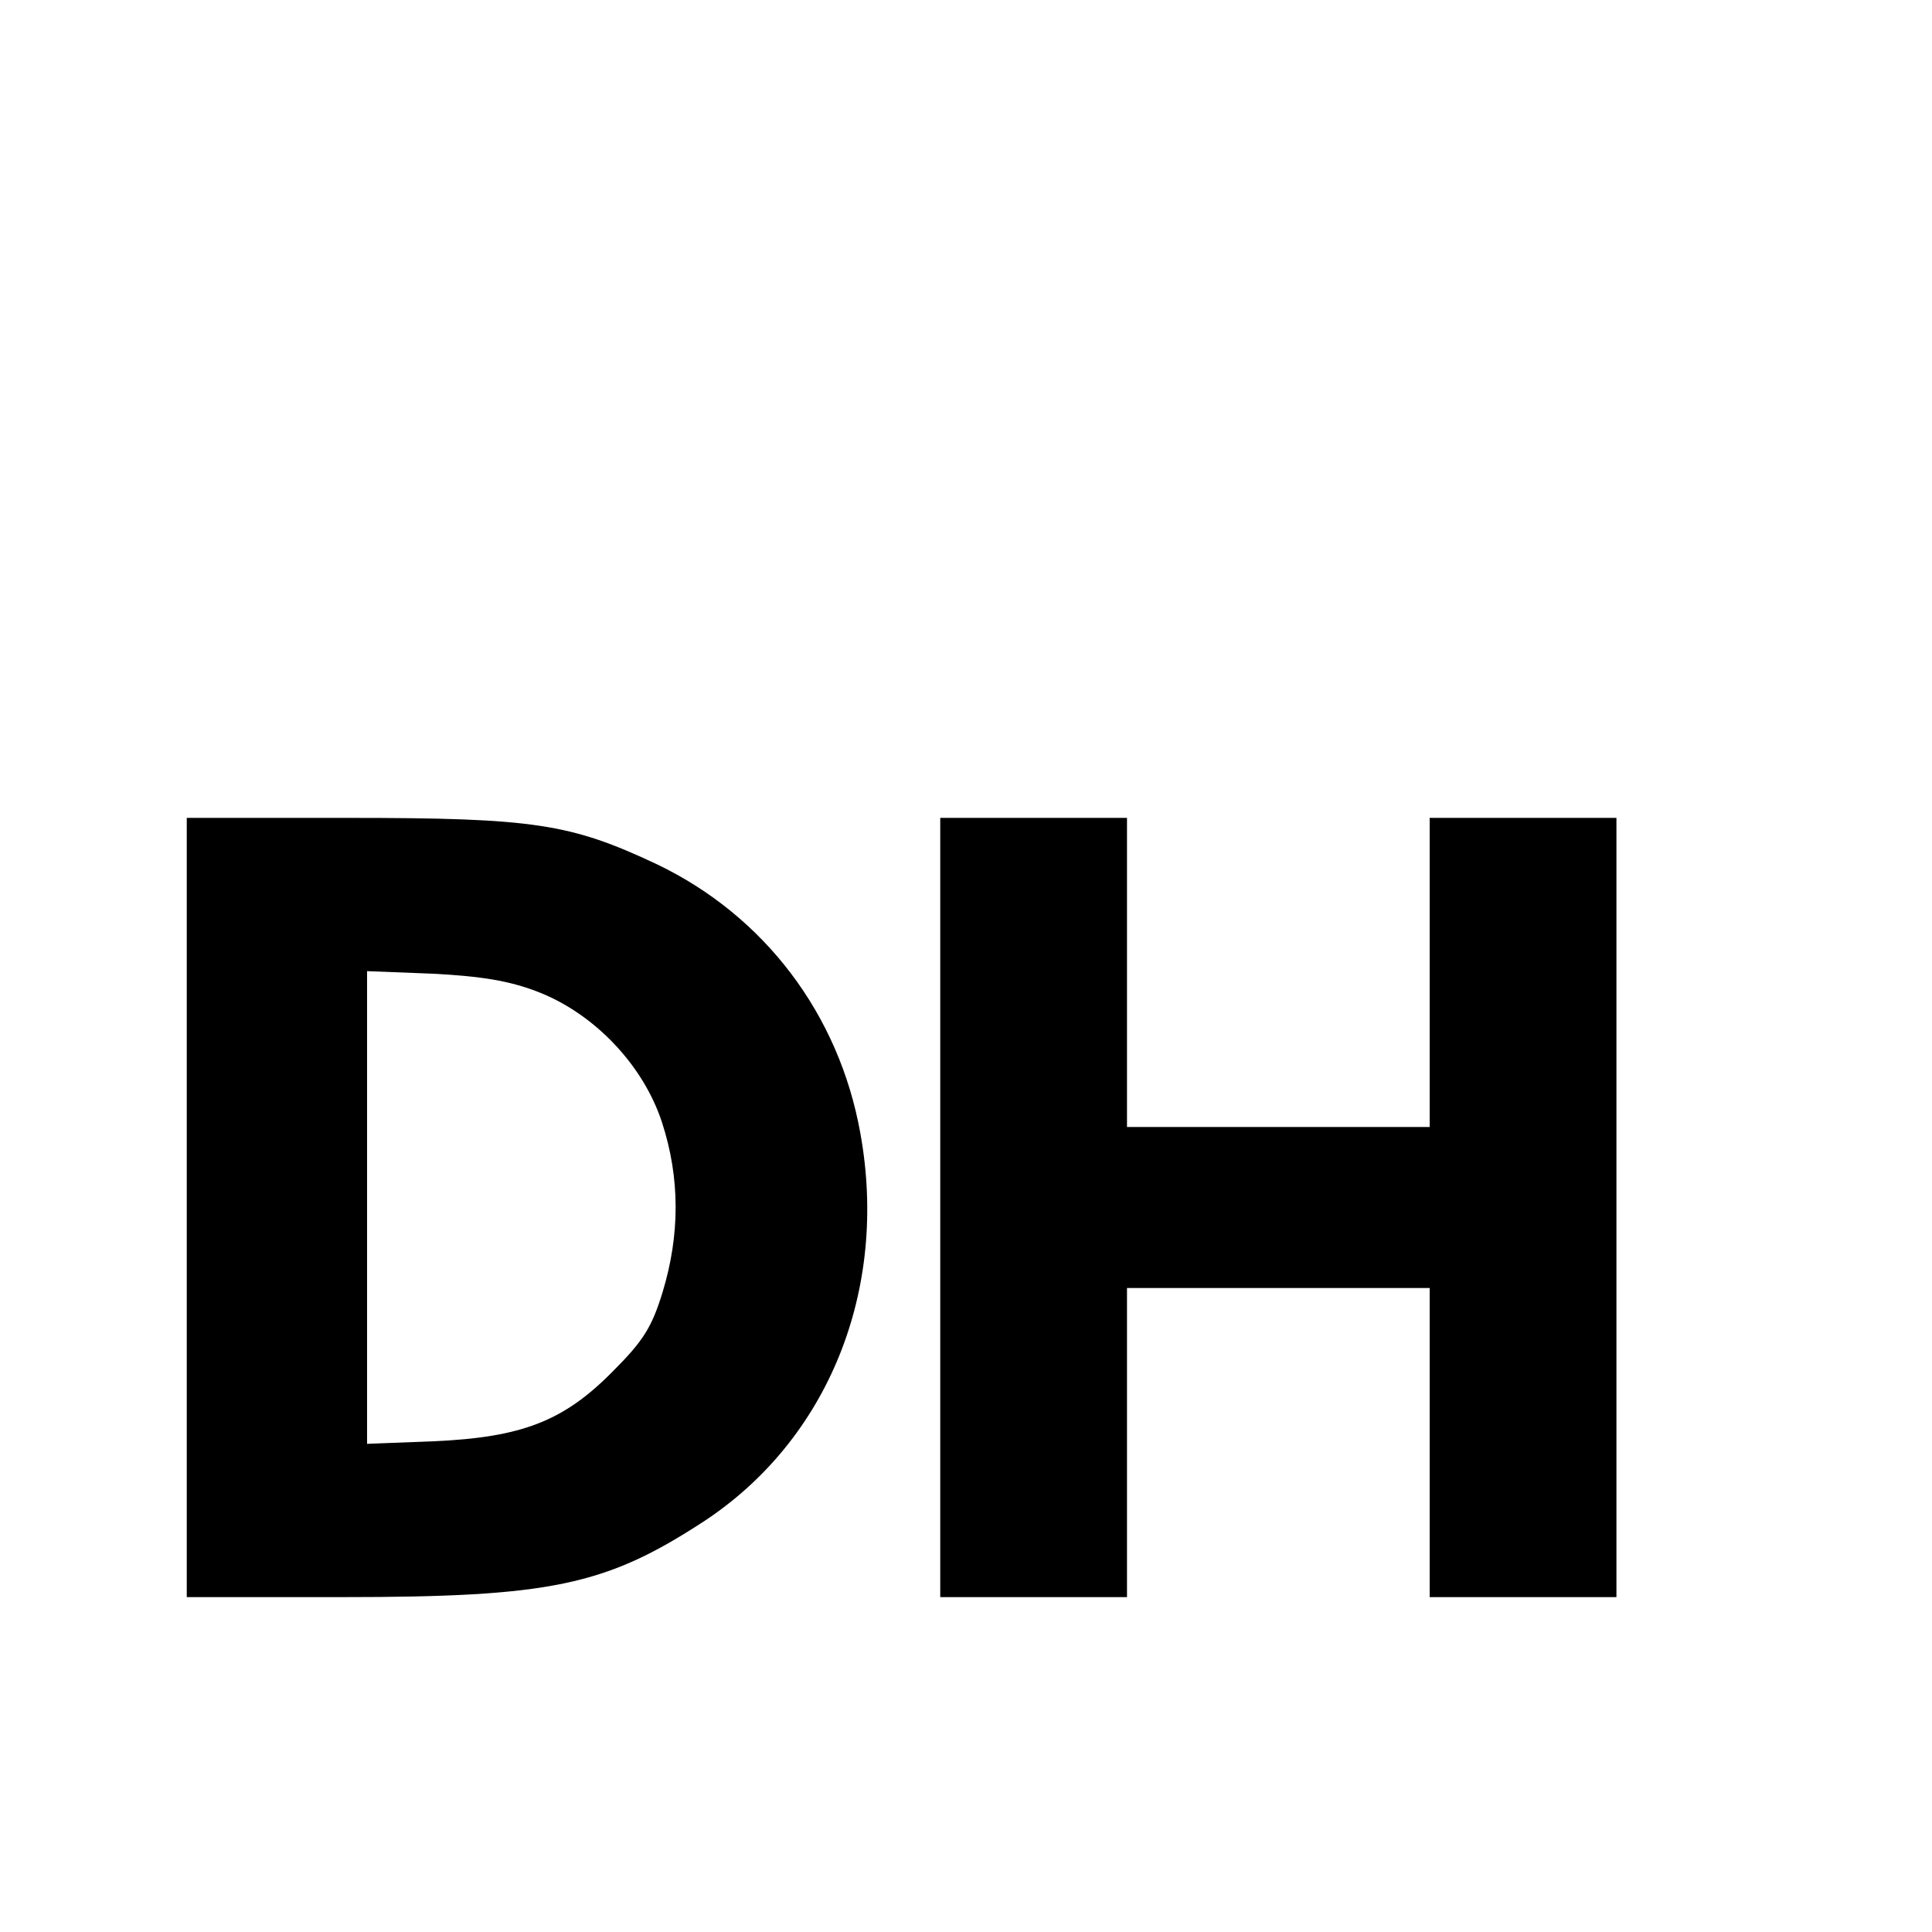
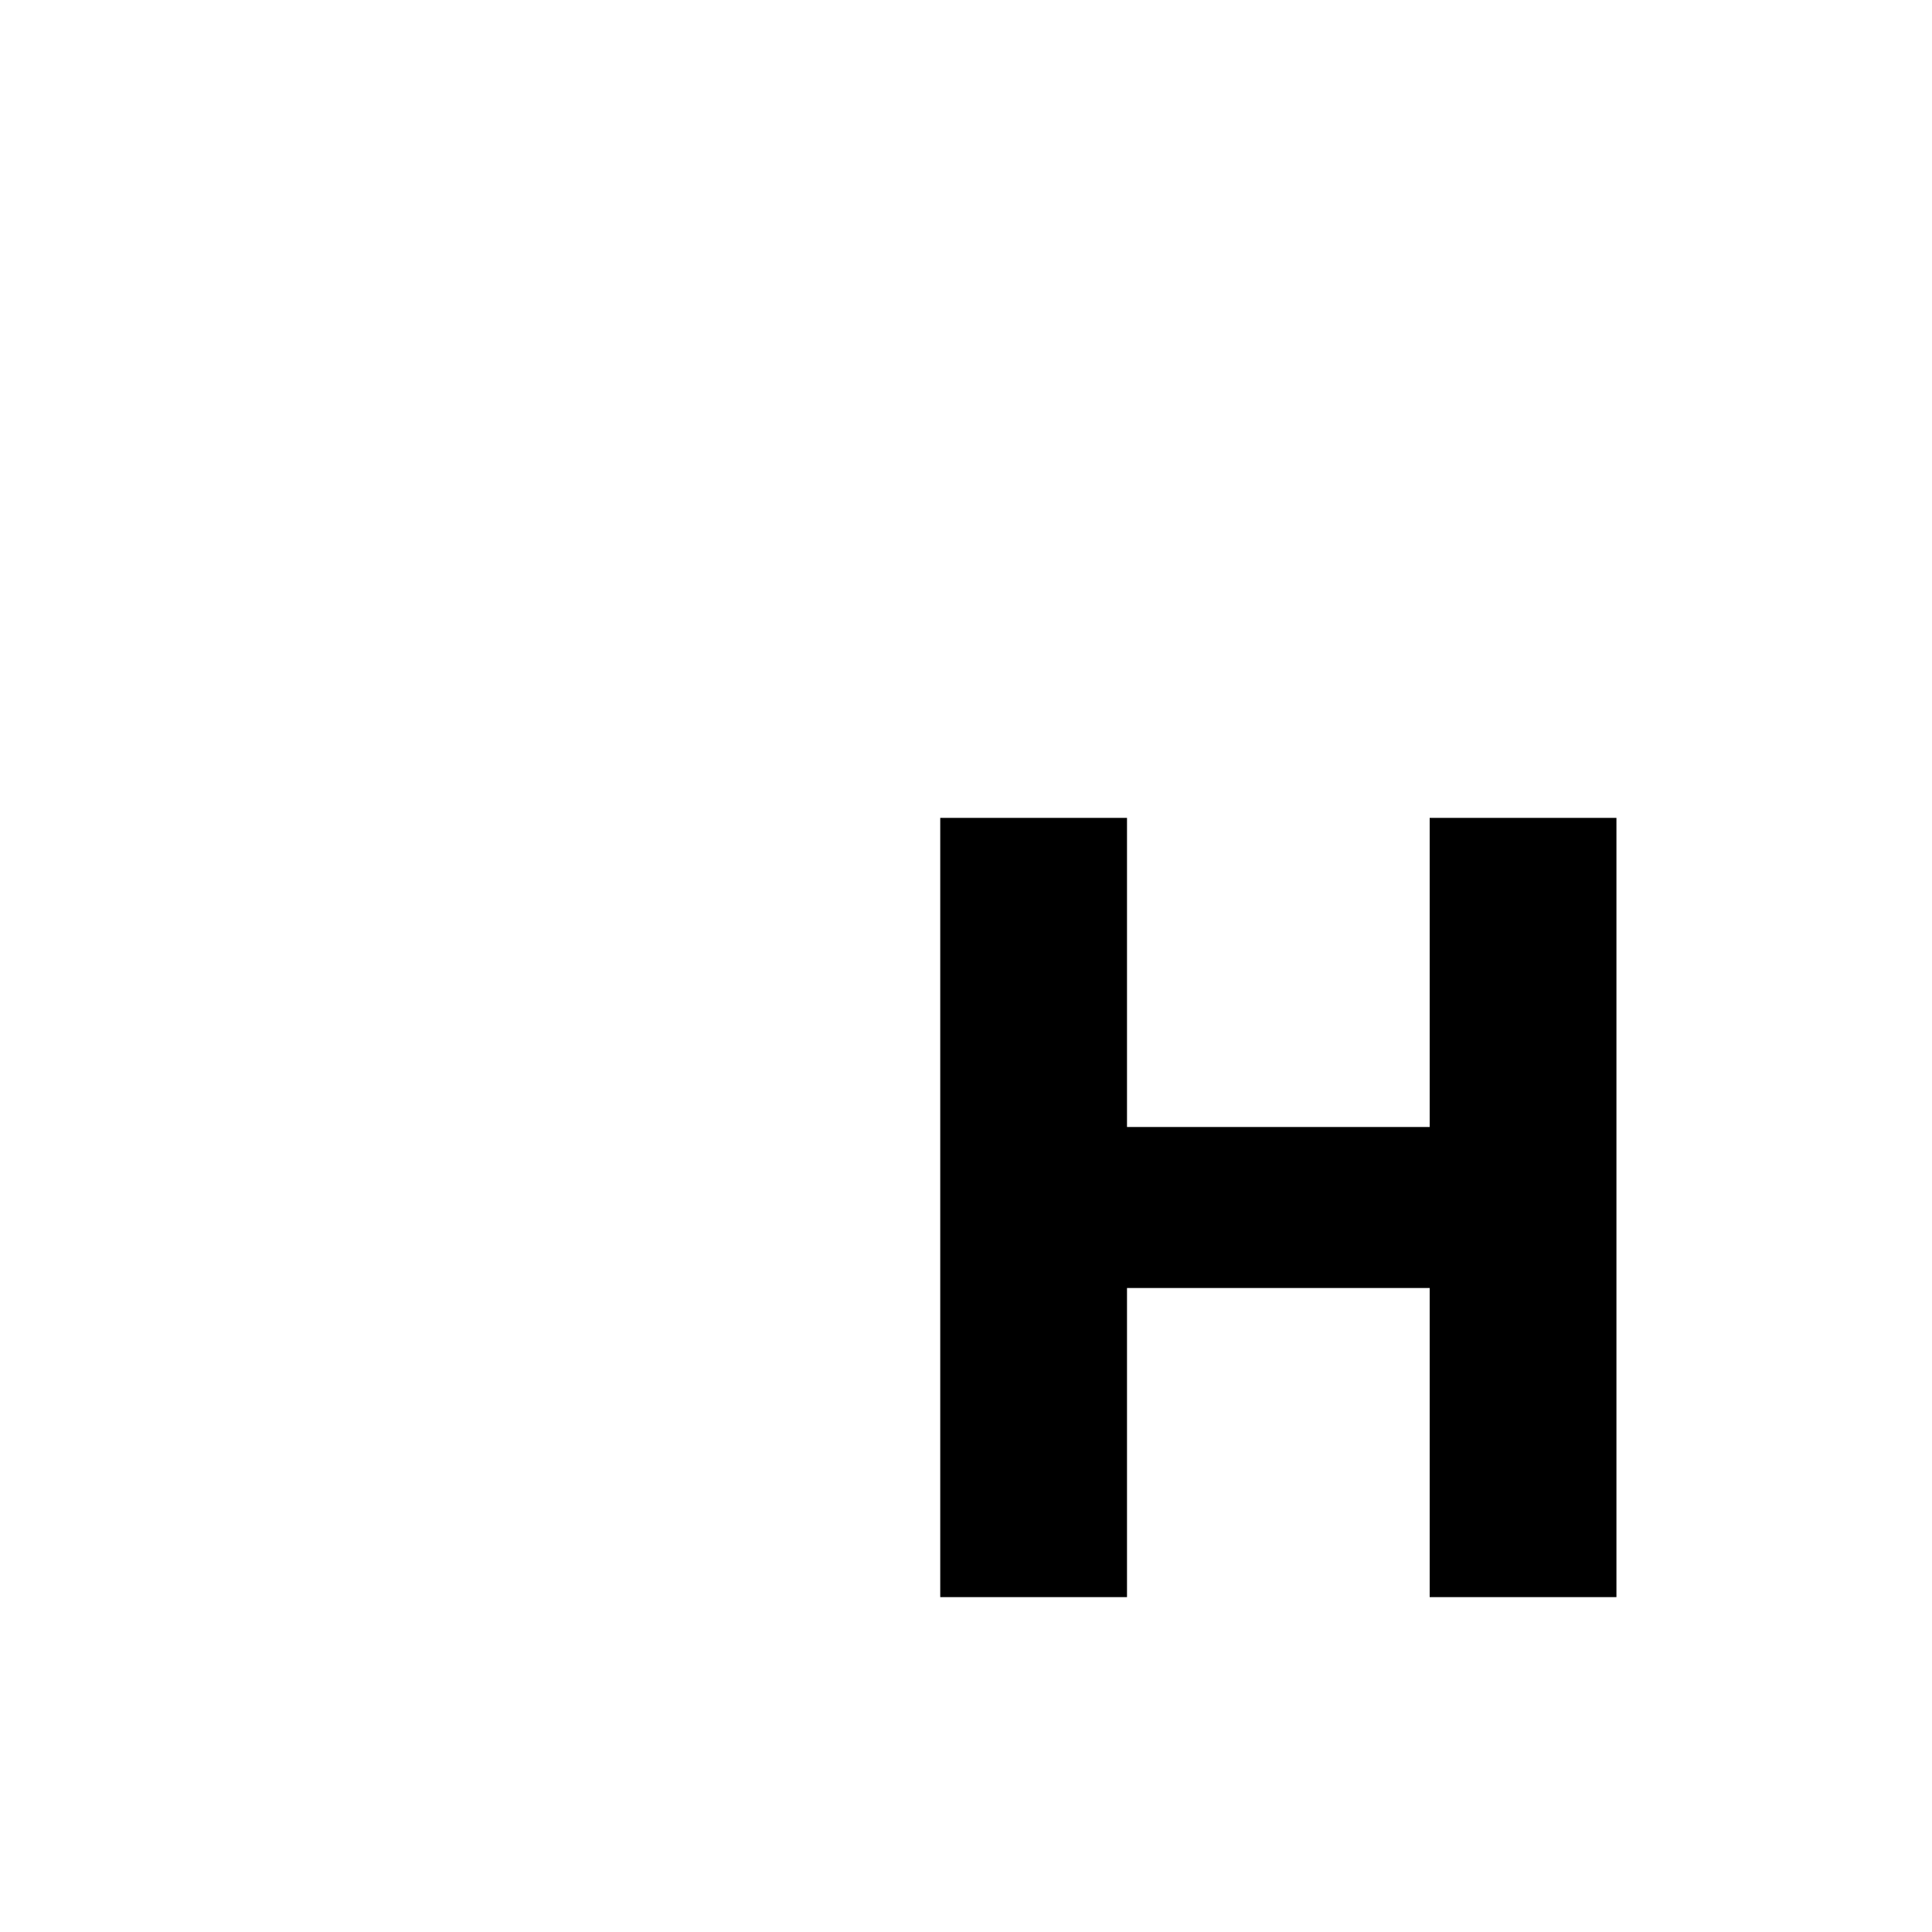
<svg xmlns="http://www.w3.org/2000/svg" version="1.0" width="300pt" height="300pt" viewBox="0 0 300 300" preserveAspectRatio="xMidYMid meet">
  <g transform="translate(0,300) scale(0.1,-0.1)" fill="#000000" stroke="none">
-     <path d="M290 1125 l0 -605 240 0 c325 0 410 18 562 117 194 127 288 360 244 603 -33 185 -149 338 -316 418 -134 63 -190 72 -479 72 l-251 0 0 -605z m545 335 c88 -34 164 -114 193 -203 28 -86 28 -174 1 -263 -17 -56 -31 -77 -78 -124 -76 -77 -141 -102 -278 -108 l-103 -4 0 367 0 367 103 -4 c75 -4 118 -11 162 -28z" />
    <path d="M1460 1125 l0 -605 145 0 145 0 0 240 0 240 235 0 235 0 0 -240 0 -240 145 0 145 0 0 605 0 605 -145 0 -145 0 0 -240 0 -240 -235 0 -235 0 0 240 0 240 -145 0 -145 0 0 -605z" />
  </g>
</svg>